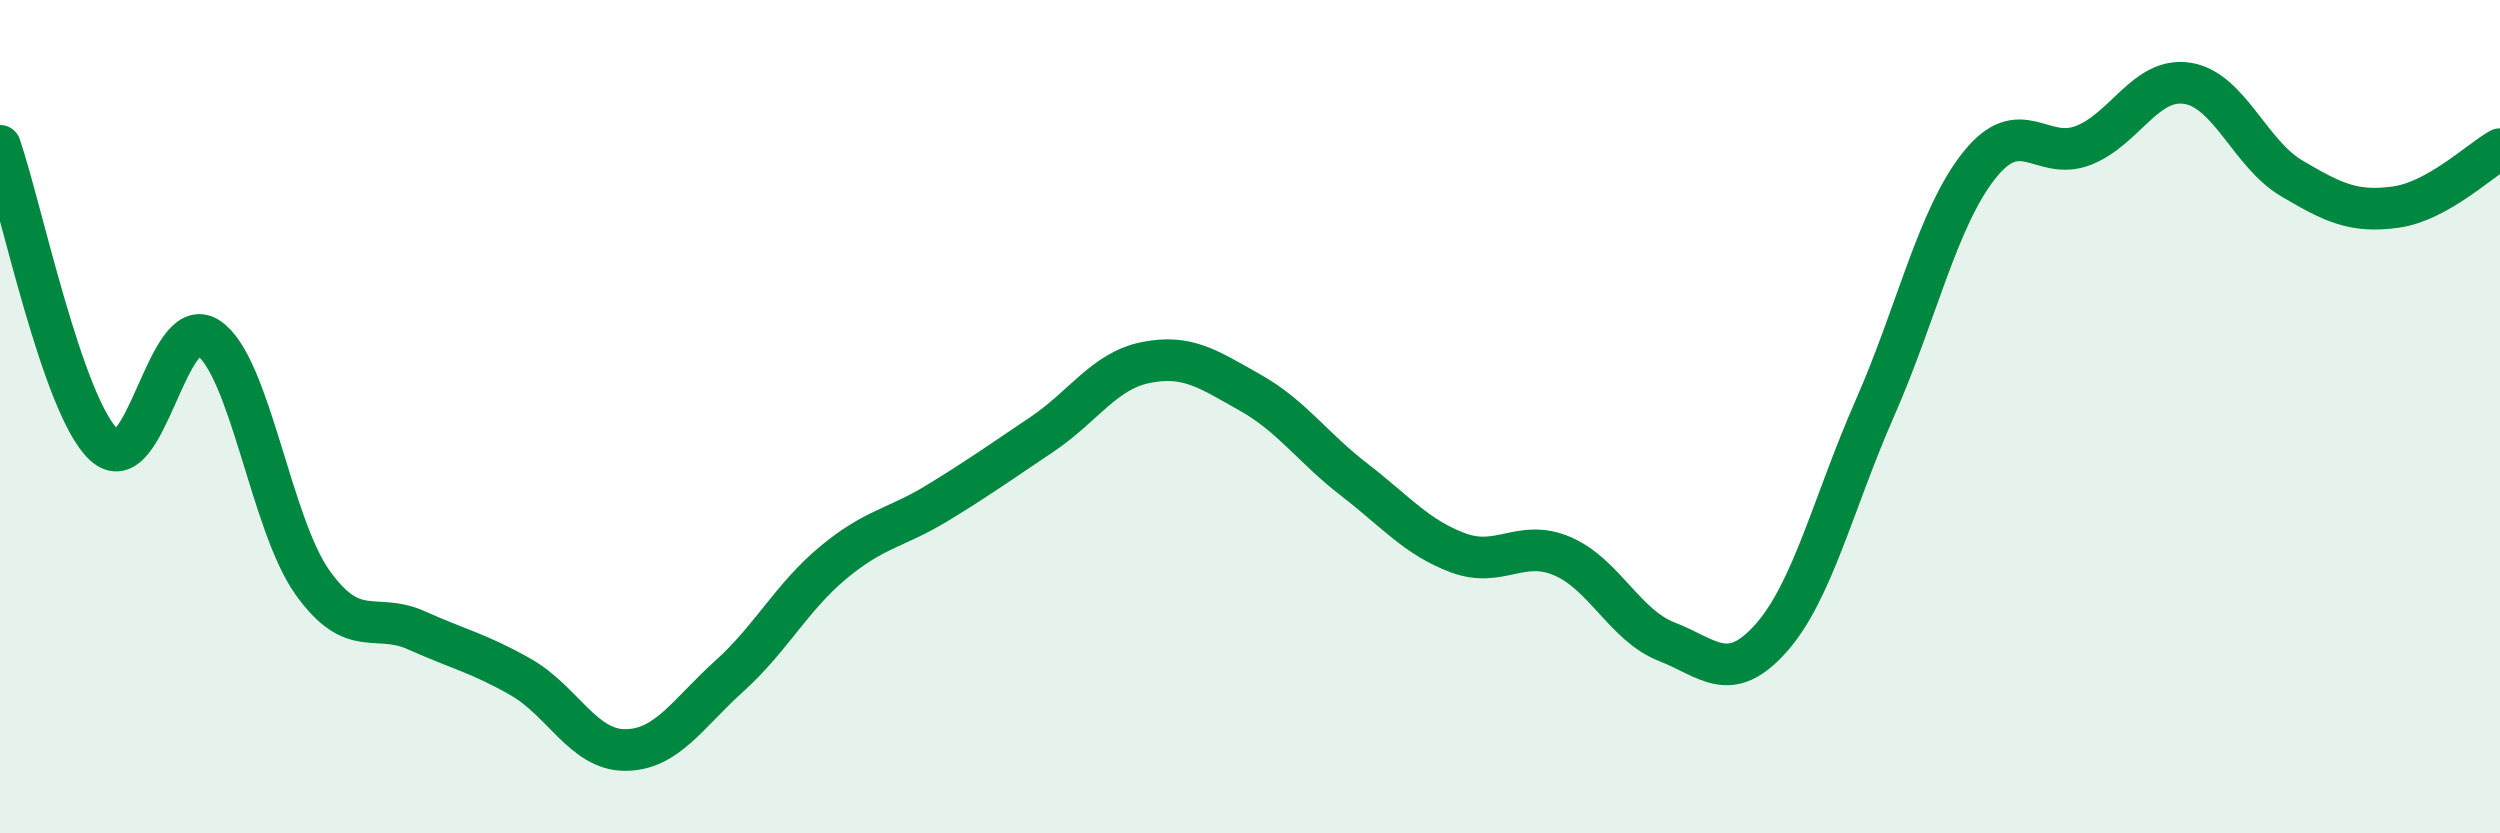
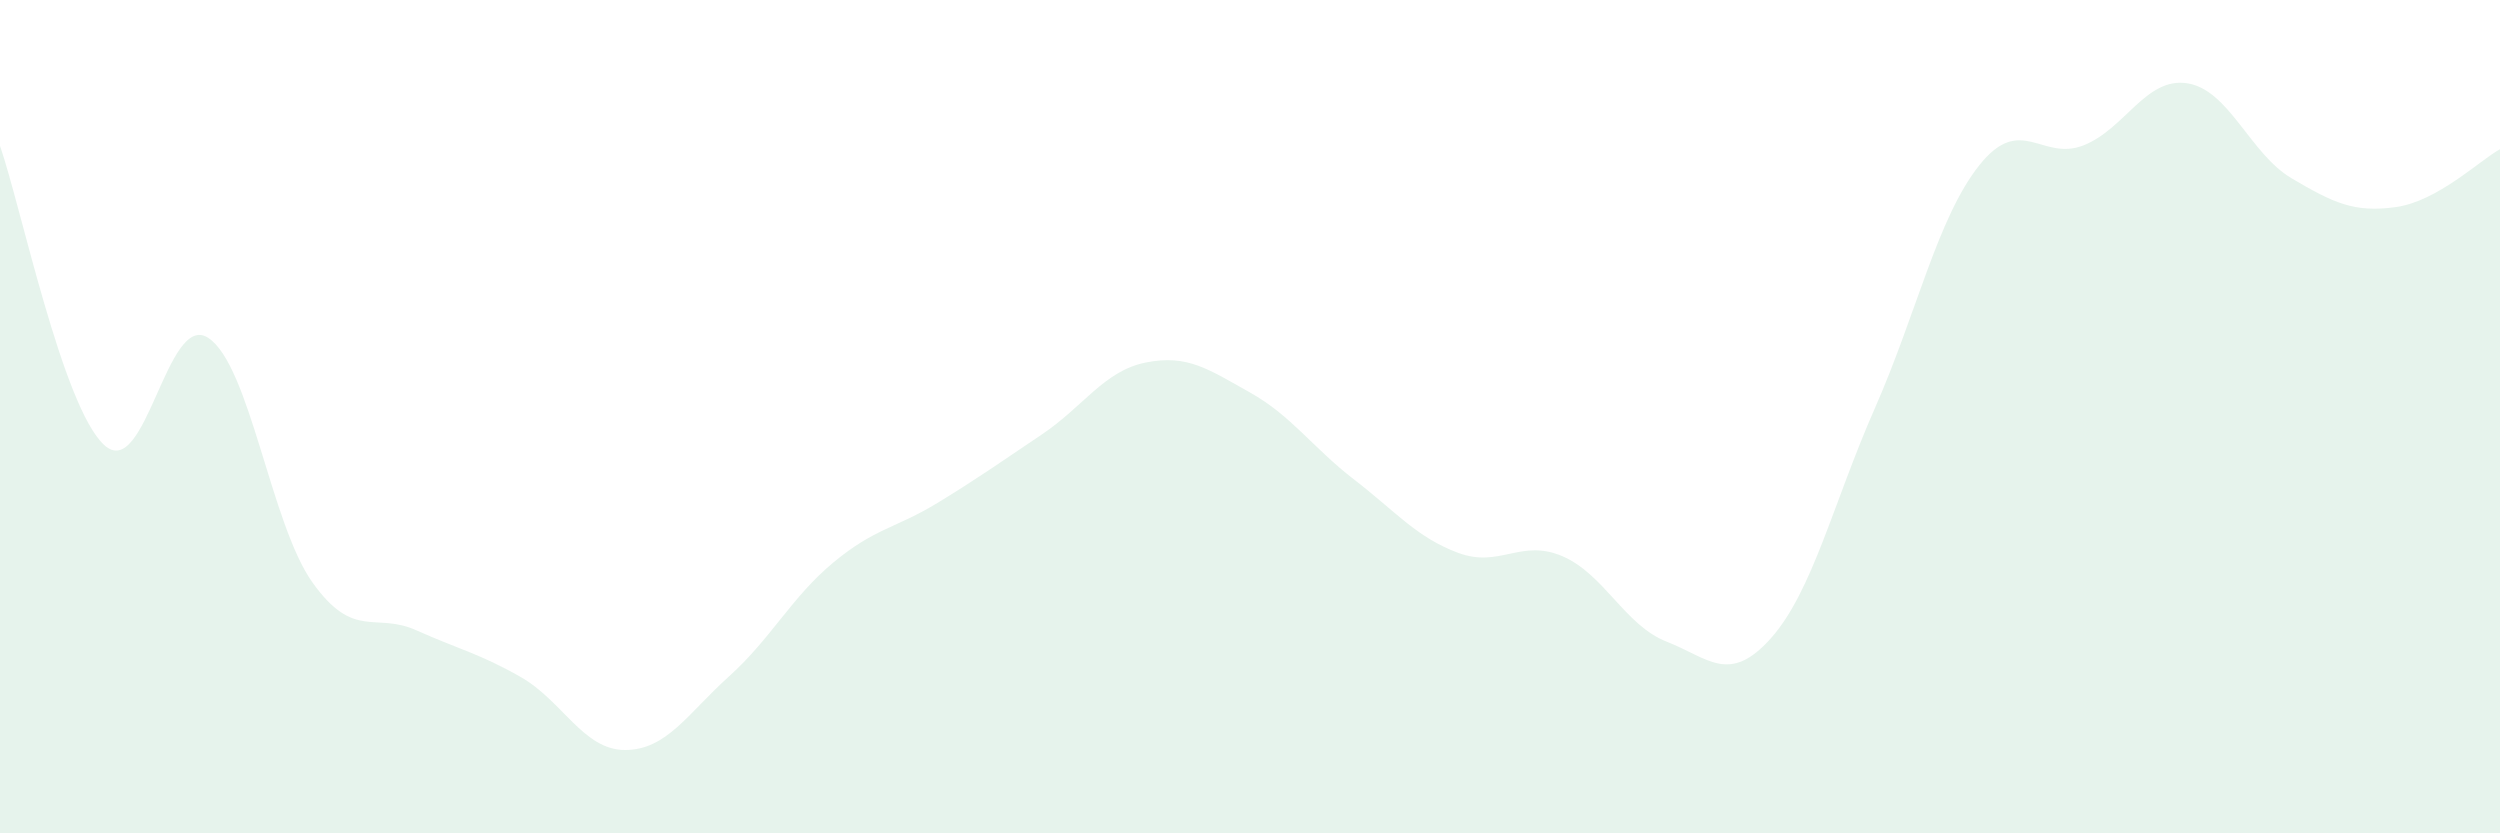
<svg xmlns="http://www.w3.org/2000/svg" width="60" height="20" viewBox="0 0 60 20">
  <path d="M 0,3.5 C 0.5,4.94 1.5,9.76 2.5,10.68 C 3.5,11.6 4,7.45 5,8.11 C 6,8.77 6.5,12.58 7.5,13.98 C 8.5,15.38 9,14.68 10,15.13 C 11,15.58 11.5,15.68 12.5,16.25 C 13.5,16.82 14,18 15,18 C 16,18 16.5,17.13 17.5,16.23 C 18.5,15.33 19,14.33 20,13.5 C 21,12.67 21.5,12.68 22.5,12.07 C 23.5,11.46 24,11.1 25,10.43 C 26,9.76 26.5,8.9 27.5,8.7 C 28.5,8.5 29,8.86 30,9.42 C 31,9.98 31.5,10.74 32.5,11.51 C 33.5,12.28 34,12.9 35,13.27 C 36,13.64 36.5,12.92 37.5,13.35 C 38.5,13.78 39,15.01 40,15.4 C 41,15.79 41.5,16.44 42.5,15.32 C 43.5,14.2 44,12.06 45,9.79 C 46,7.52 46.5,5.23 47.5,3.97 C 48.5,2.71 49,3.88 50,3.49 C 51,3.1 51.5,1.84 52.5,2 C 53.5,2.16 54,3.69 55,4.28 C 56,4.87 56.5,5.11 57.5,4.97 C 58.5,4.83 59.5,3.86 60,3.58L60 20L0 20Z" fill="#008740" opacity="0.1" stroke-linecap="round" stroke-linejoin="round" />
-   <path d="M 0,3.5 C 0.5,4.94 1.5,9.76 2.5,10.68 C 3.5,11.6 4,7.45 5,8.11 C 6,8.77 6.5,12.58 7.5,13.98 C 8.5,15.38 9,14.68 10,15.13 C 11,15.58 11.5,15.68 12.5,16.25 C 13.5,16.82 14,18 15,18 C 16,18 16.5,17.13 17.5,16.23 C 18.5,15.33 19,14.33 20,13.5 C 21,12.67 21.5,12.68 22.5,12.07 C 23.5,11.46 24,11.1 25,10.43 C 26,9.76 26.5,8.9 27.5,8.7 C 28.5,8.5 29,8.86 30,9.42 C 31,9.98 31.5,10.74 32.5,11.51 C 33.5,12.28 34,12.9 35,13.27 C 36,13.64 36.5,12.92 37.5,13.35 C 38.5,13.78 39,15.01 40,15.4 C 41,15.79 41.5,16.44 42.5,15.32 C 43.5,14.2 44,12.06 45,9.79 C 46,7.52 46.5,5.23 47.5,3.97 C 48.5,2.71 49,3.88 50,3.49 C 51,3.1 51.5,1.84 52.5,2 C 53.5,2.16 54,3.69 55,4.28 C 56,4.87 56.5,5.11 57.5,4.97 C 58.5,4.83 59.5,3.86 60,3.58" stroke="#008740" stroke-width="1" fill="none" stroke-linecap="round" stroke-linejoin="round" />
</svg>